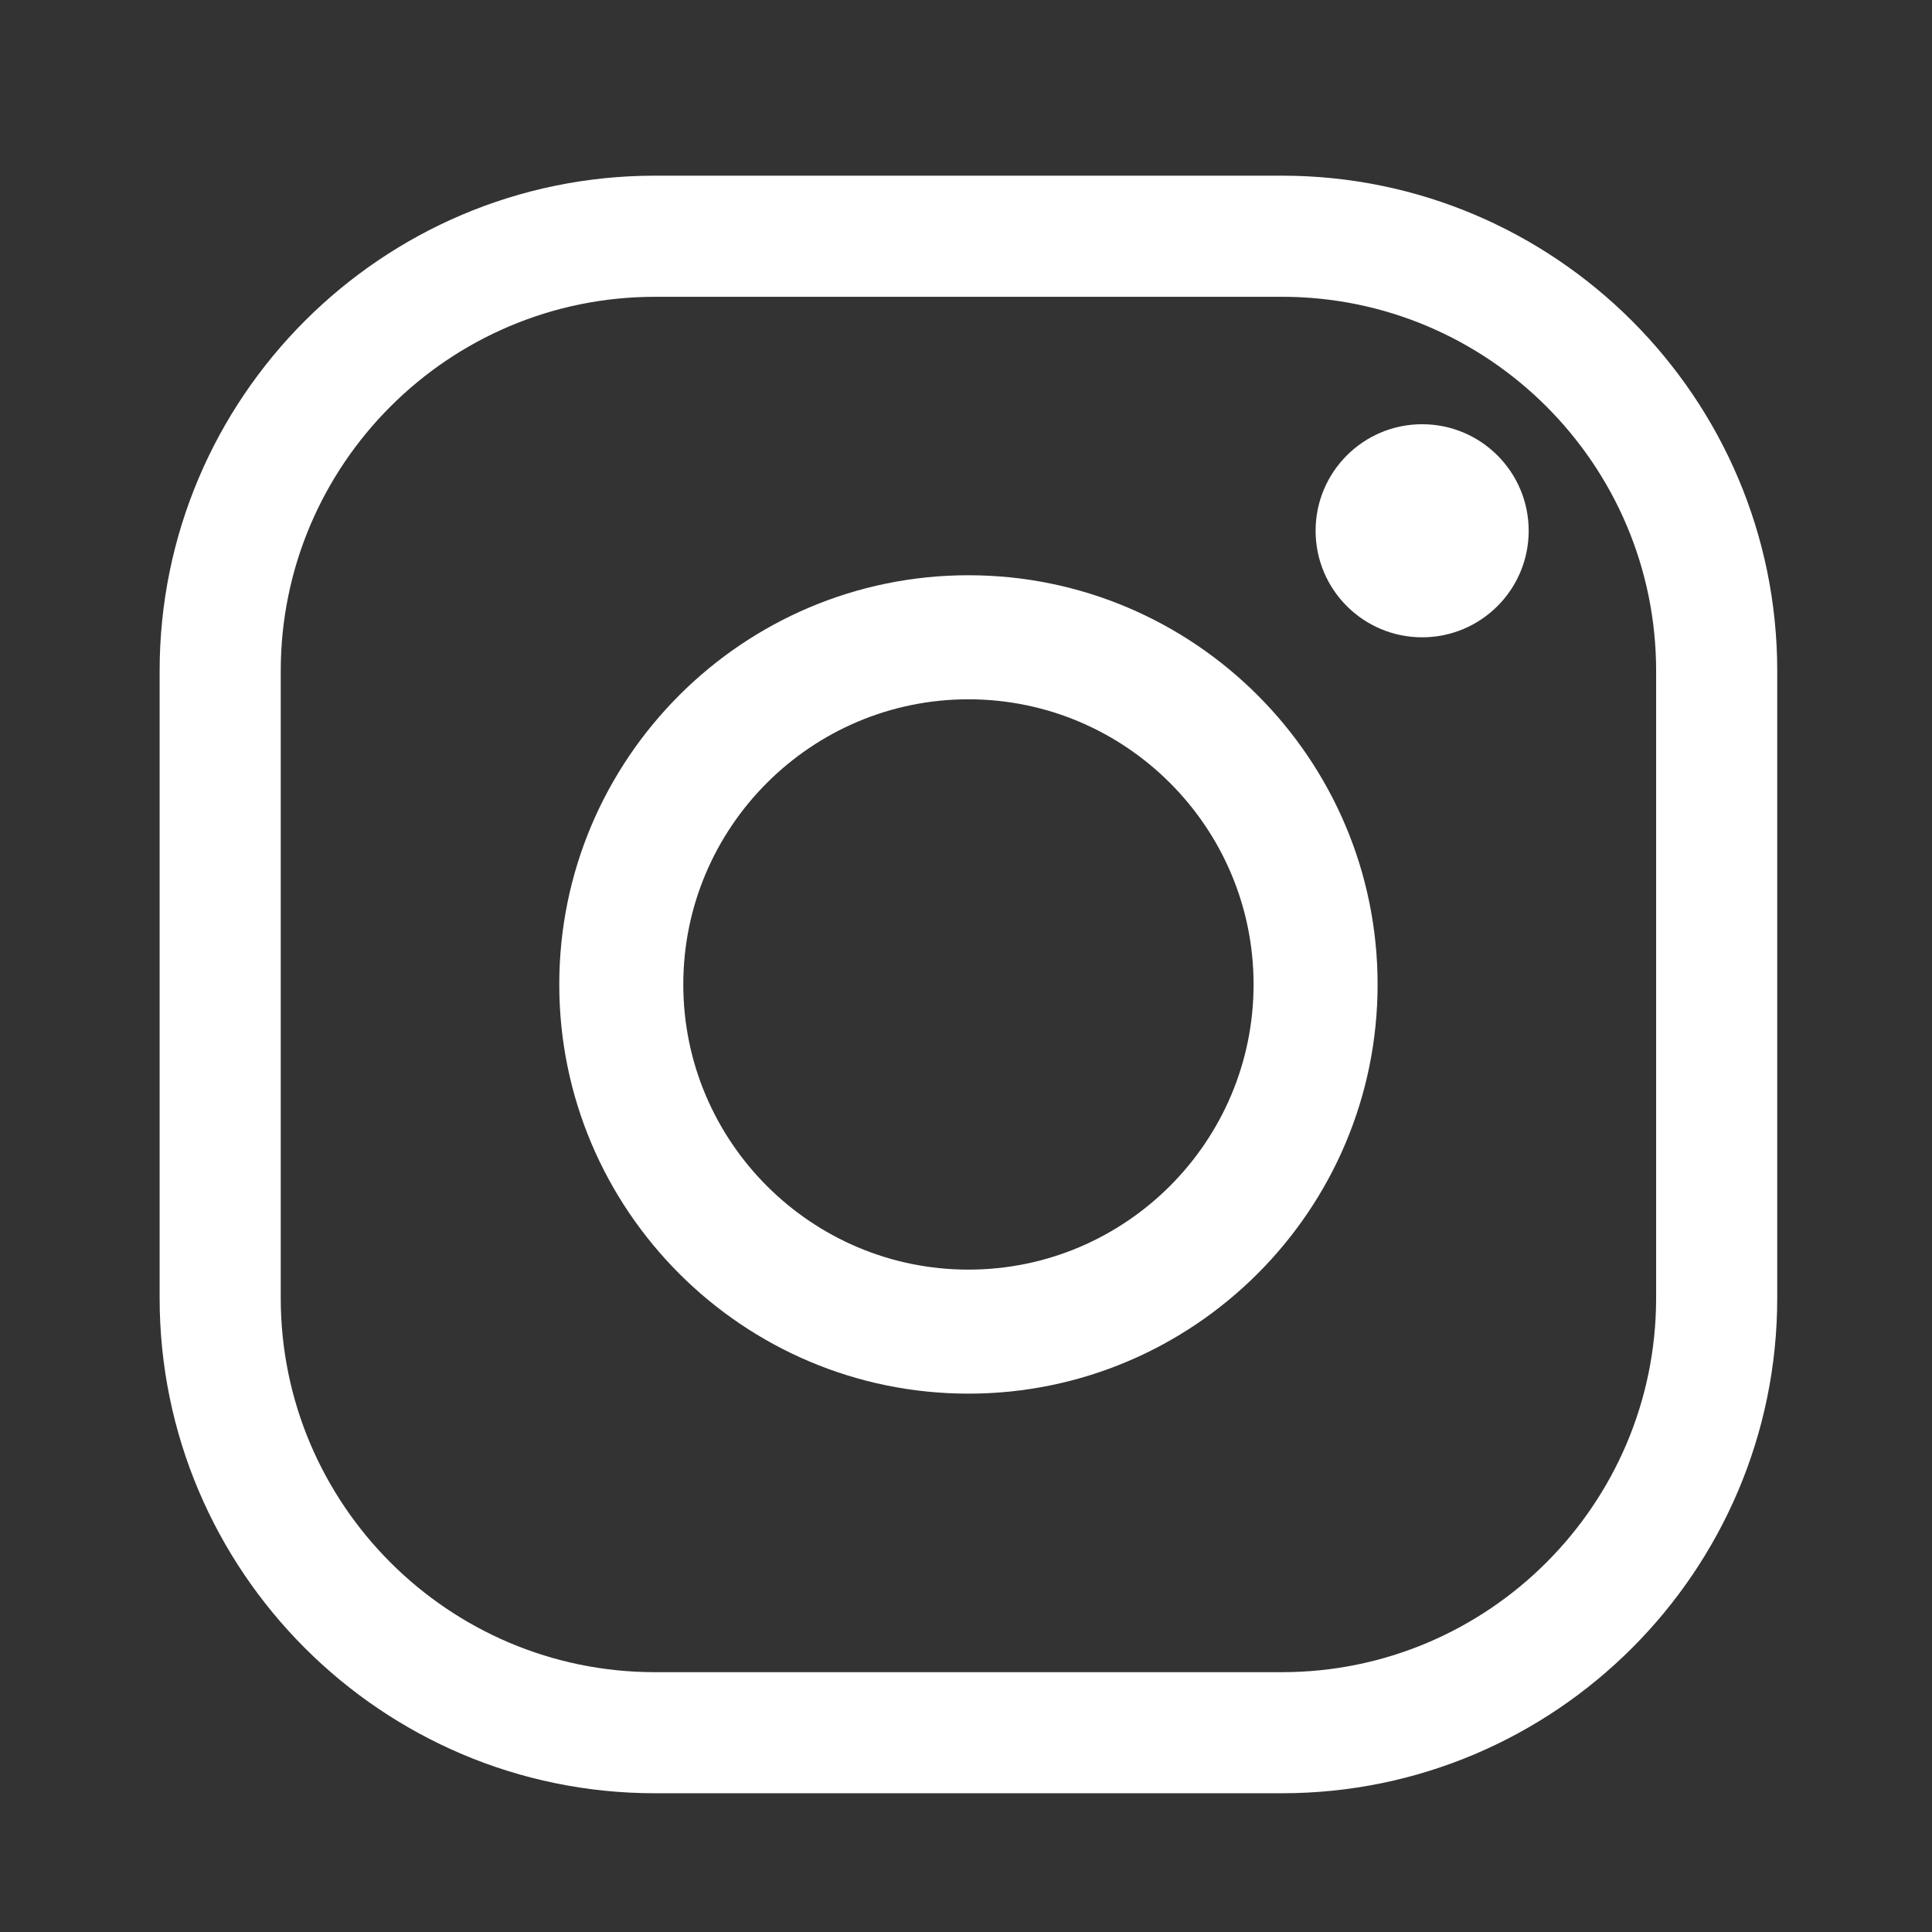
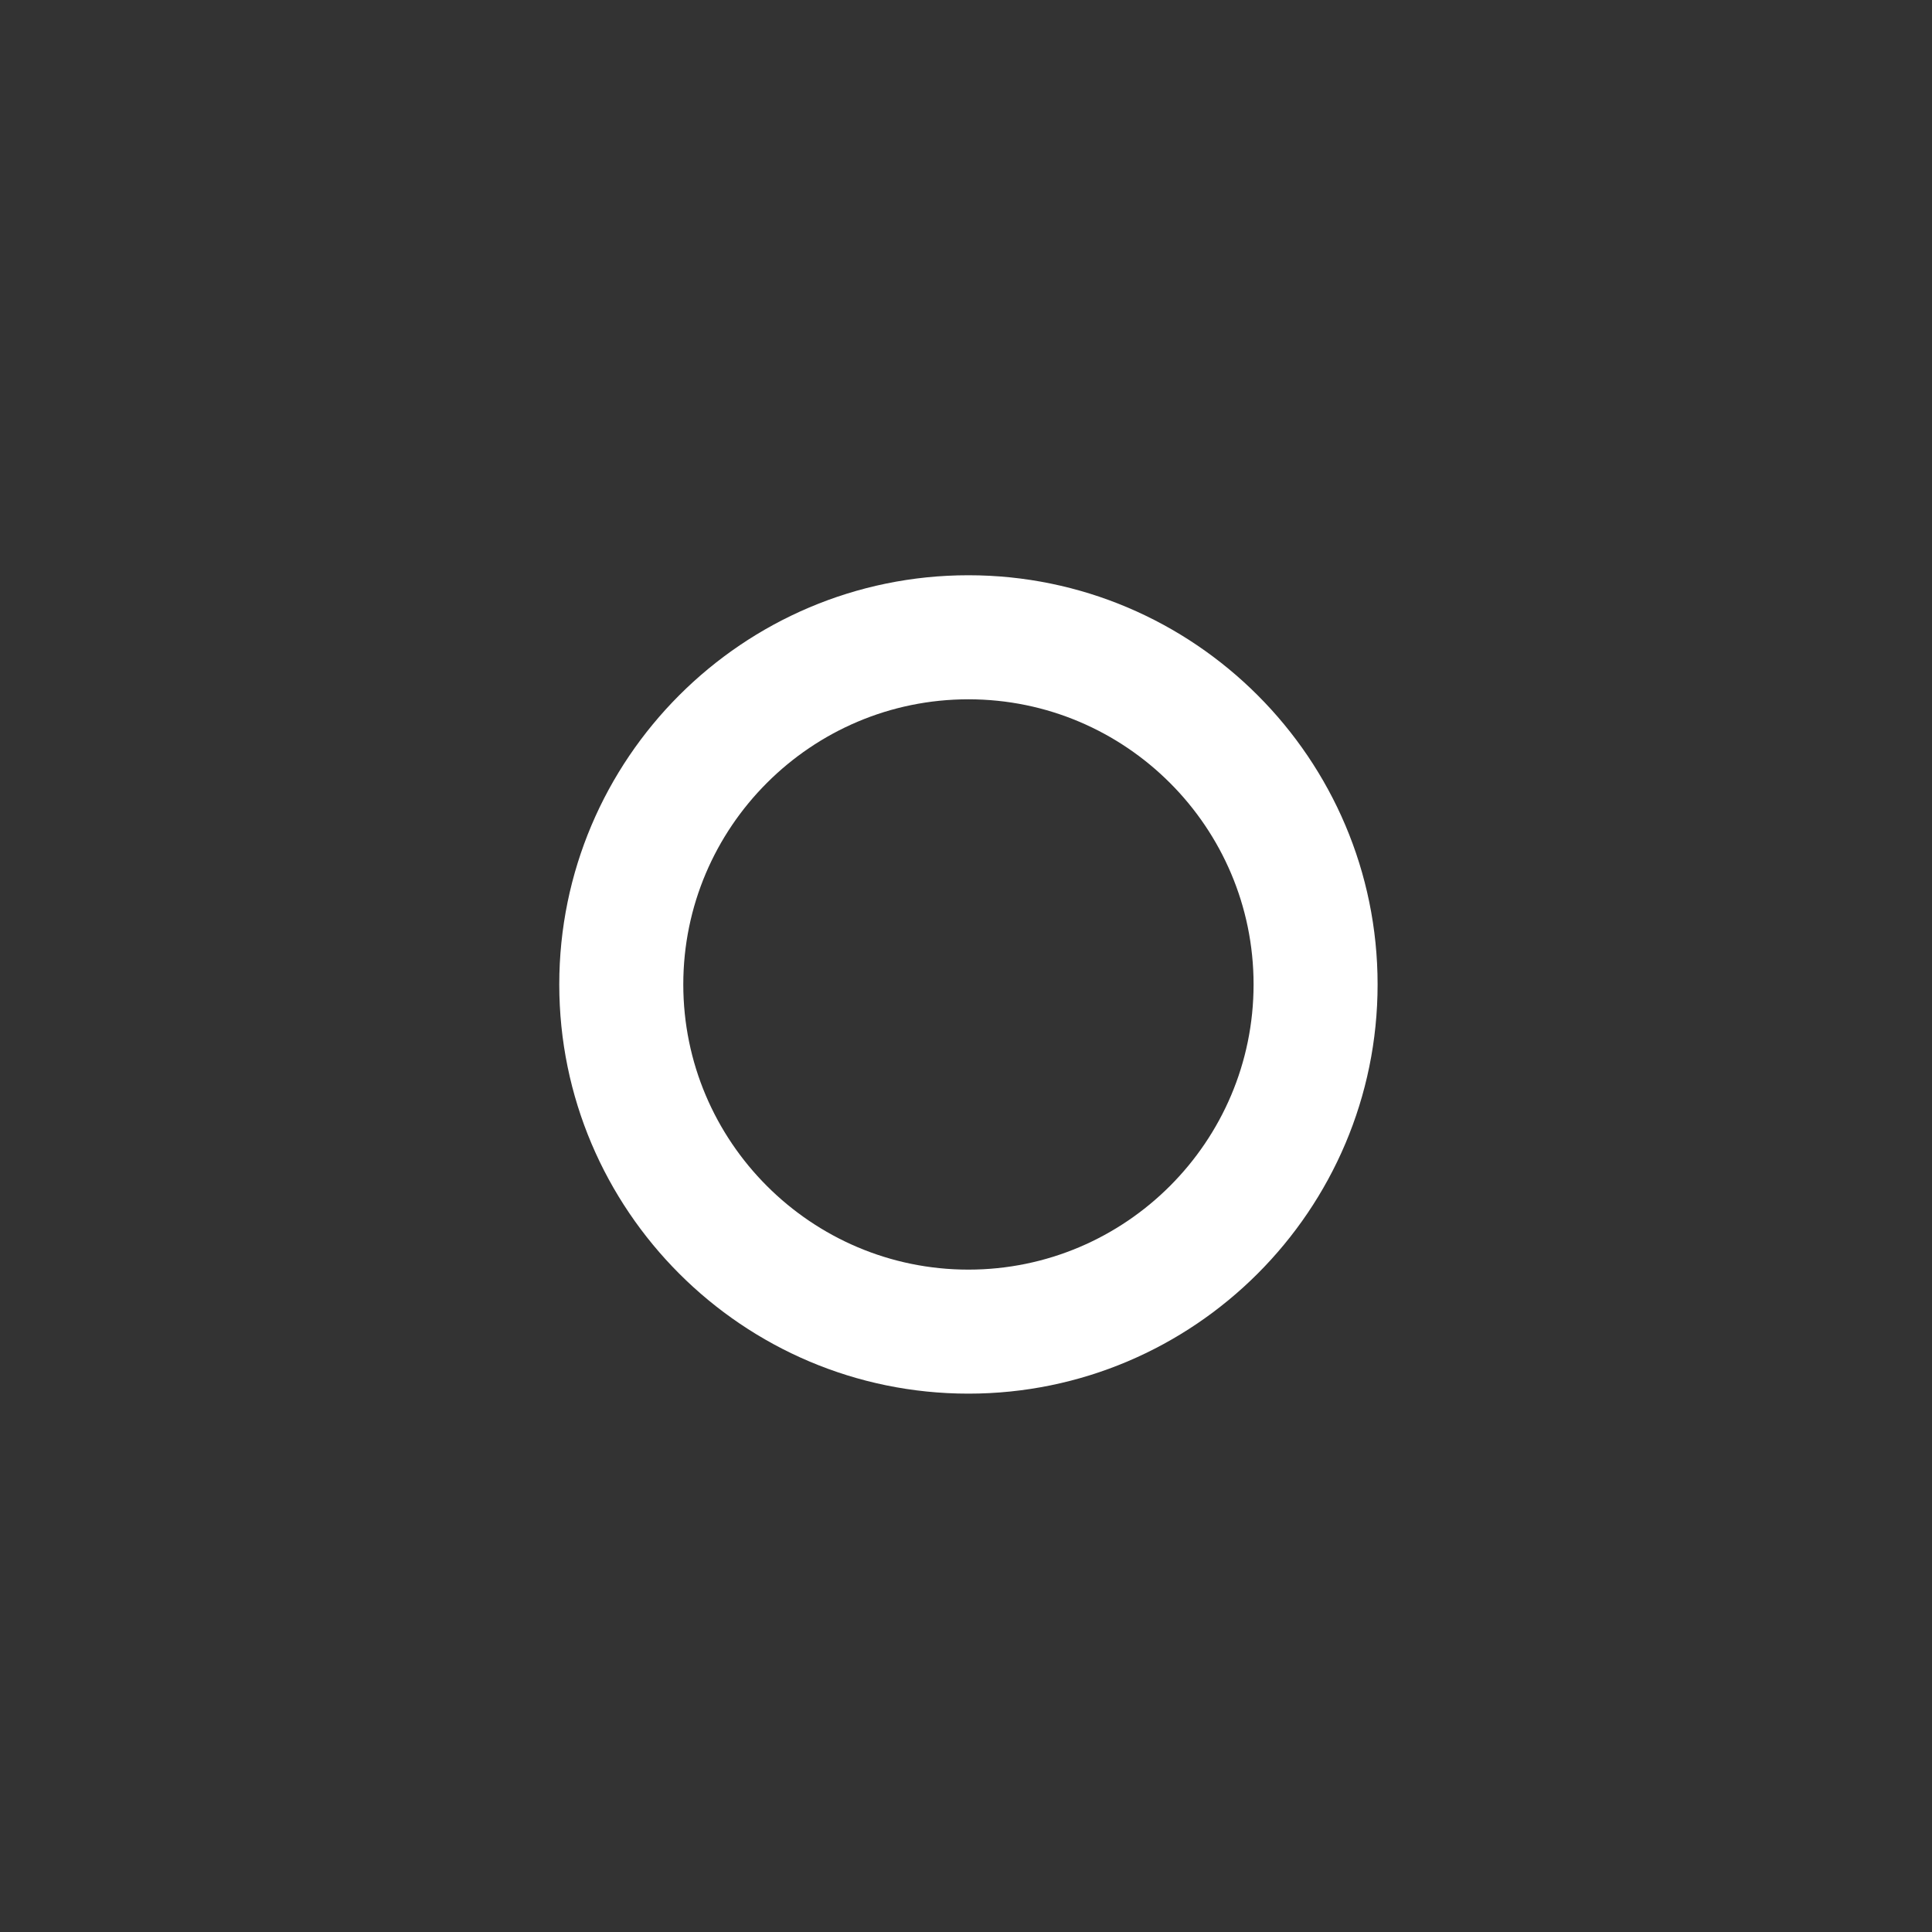
<svg xmlns="http://www.w3.org/2000/svg" version="1.1" id="レイヤー_1" x="0px" y="0px" width="60.333px" height="60.333px" viewBox="0 0 60.333 60.333" enable-background="new 0 0 60.333 60.333" xml:space="preserve">
  <rect x="0" y="0" width="60.333" height="60.333" fill="#333333" stroke="none" />
  <g id="XMLID_00000060744192321662376900000011439450157531880320_">
-     <path id="XMLID_00000108310492206994791780000015665160841347838610_" fill="#FFFFFF" d="M40.034,56H20.451   c-8.528,0-15.466-6.938-15.466-15.465V20.951c0-8.527,6.938-15.465,15.466-15.465h19.583c8.528,0,15.466,6.938,15.466,15.465   v19.584C55.5,49.063,48.563,56,40.034,56z M20.451,9.269c-6.442,0-11.684,5.241-11.684,11.683v19.584   c0,6.441,5.241,11.683,11.684,11.683h19.583c6.442,0,11.684-5.241,11.684-11.683V20.951c0-6.441-5.241-11.683-11.684-11.683H20.451   z" />
    <path id="XMLID_00000003820210129425102820000015129727417528311448_" fill="#FFFFFF" d="M30.242,43.521   c-7.045,0-12.777-5.732-12.777-12.779c0-7.045,5.732-12.778,12.777-12.778c7.046,0,12.778,5.732,12.778,12.778   C43.021,37.789,37.288,43.521,30.242,43.521z M30.242,21.838c-4.909,0-8.904,3.995-8.904,8.904s3.995,8.906,8.904,8.906   c4.91,0,8.905-3.996,8.905-8.906S35.152,21.838,30.242,21.838z" />
-     <circle id="XMLID_00000133515654791736885540000000486842852390078348_" fill="#FFFFFF" cx="44.411" cy="16.575" r="3.327" />
  </g>
</svg>